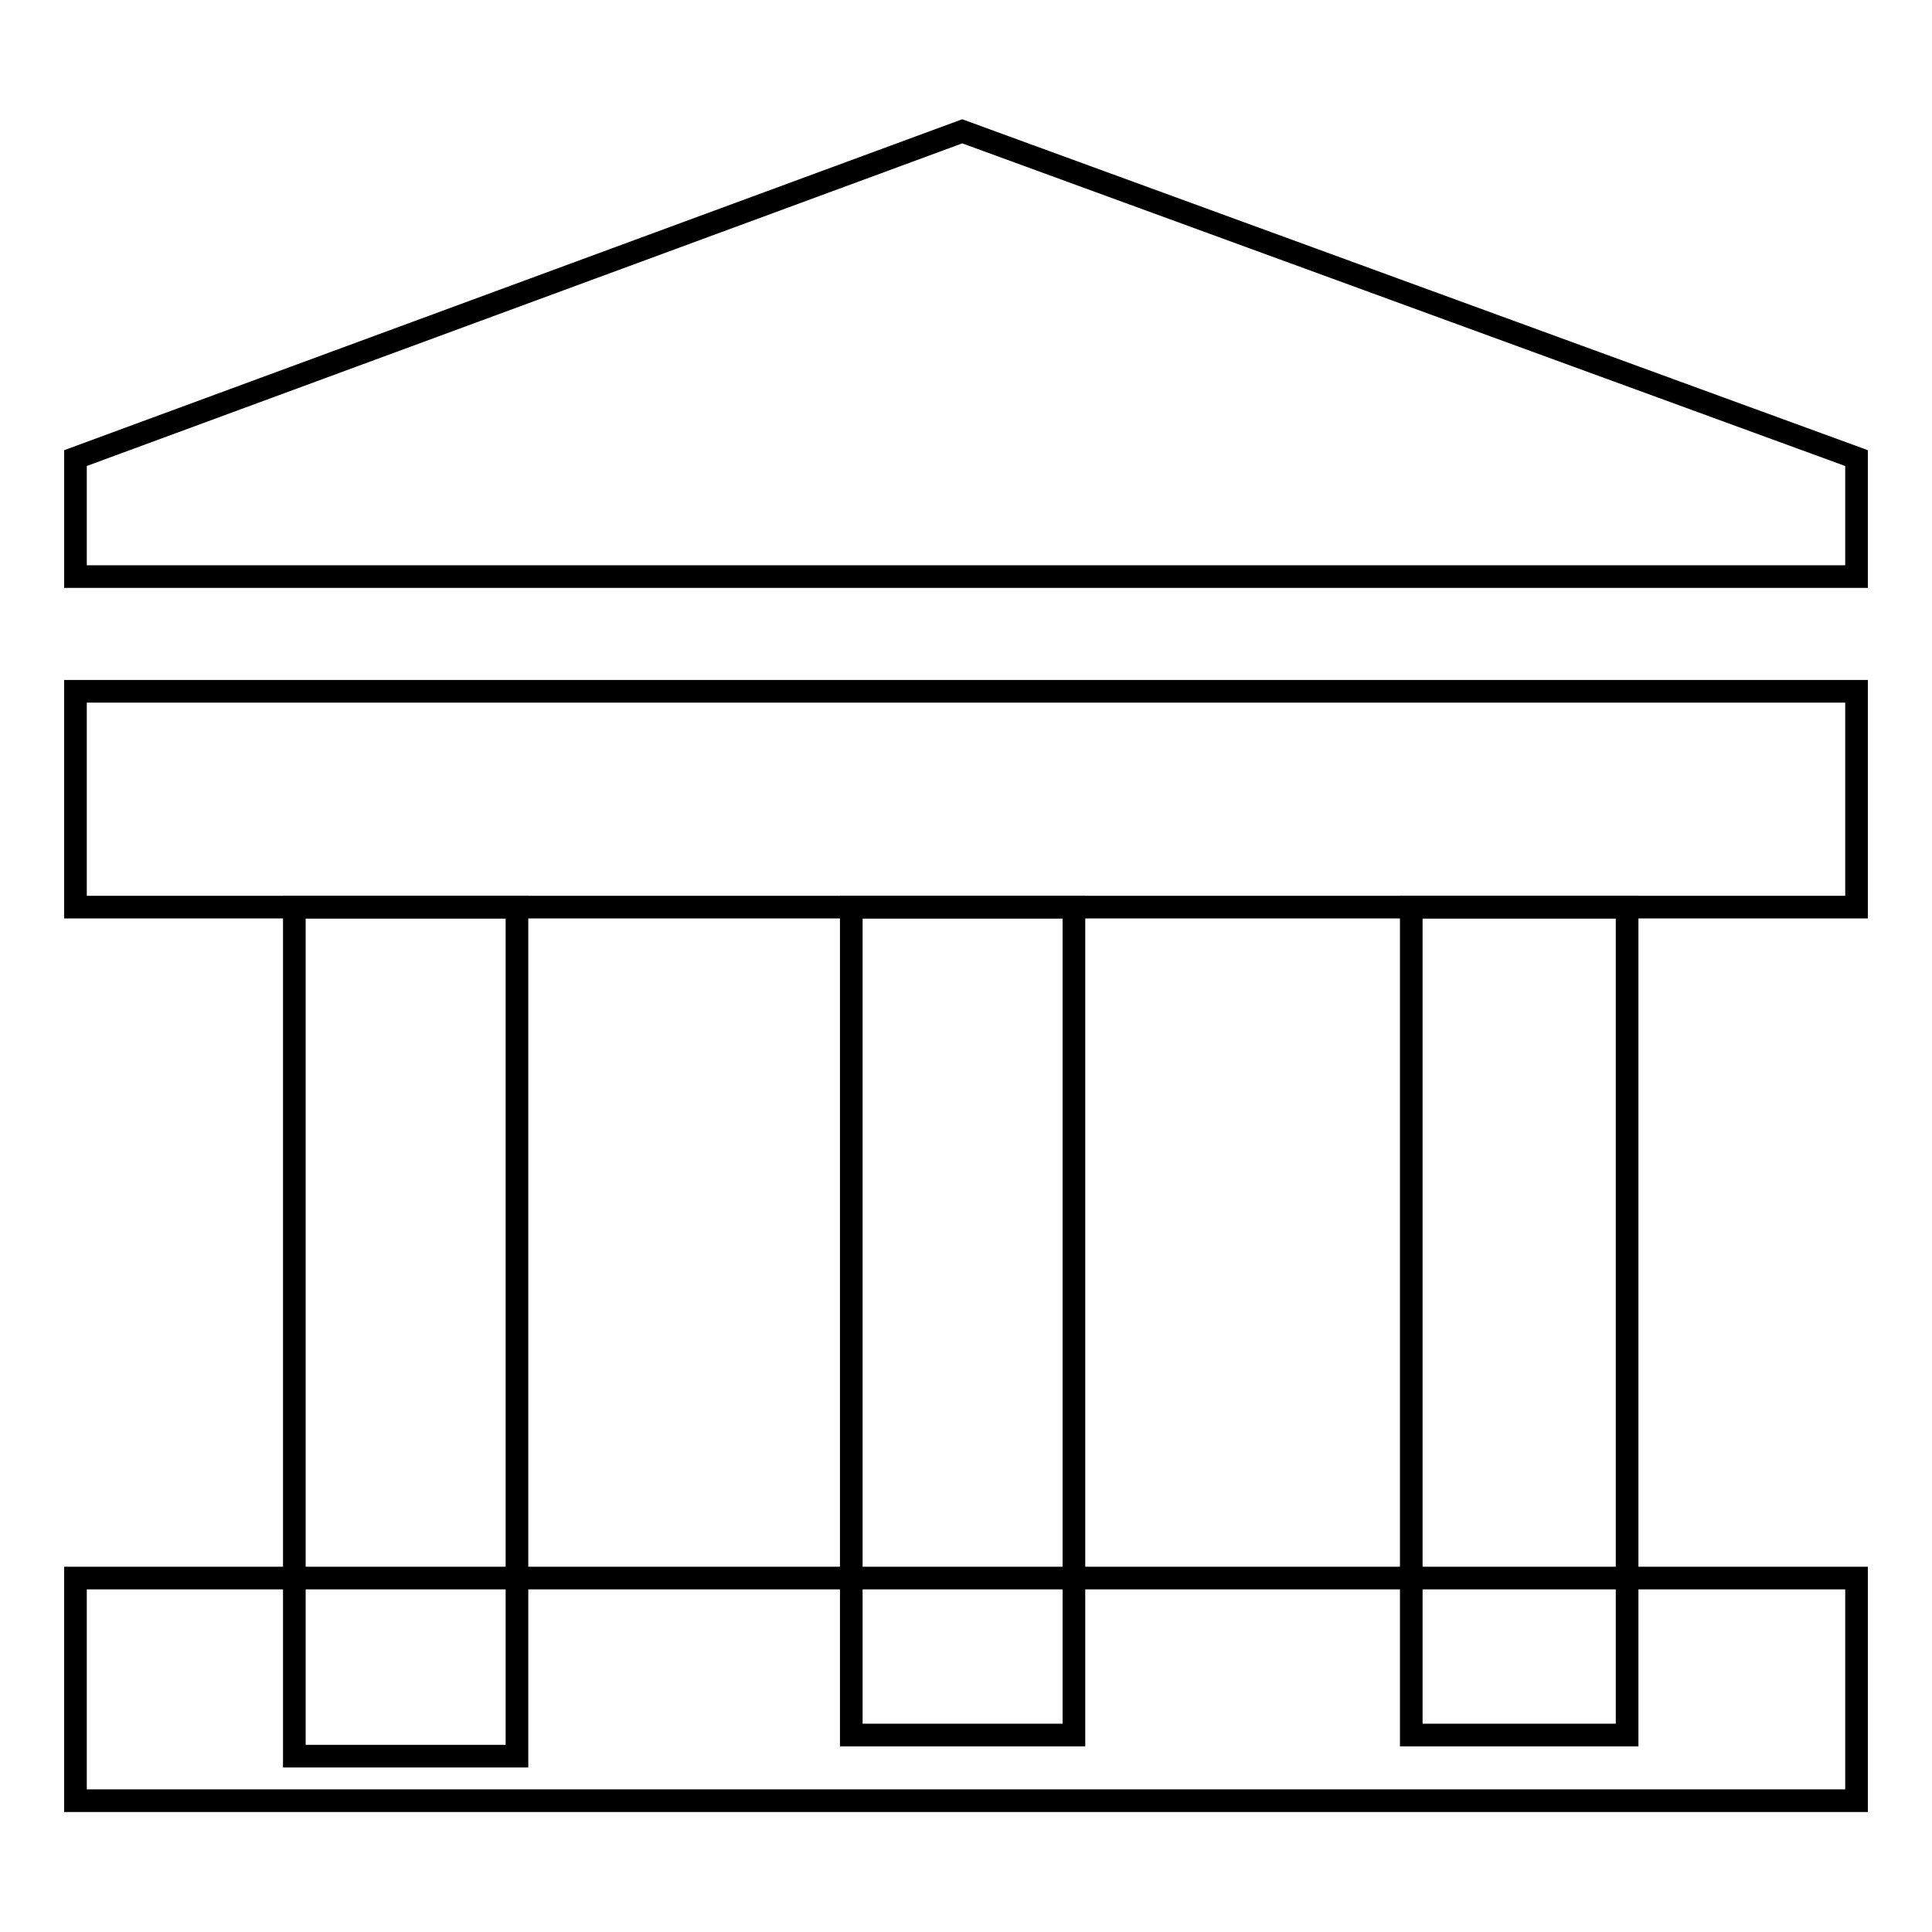
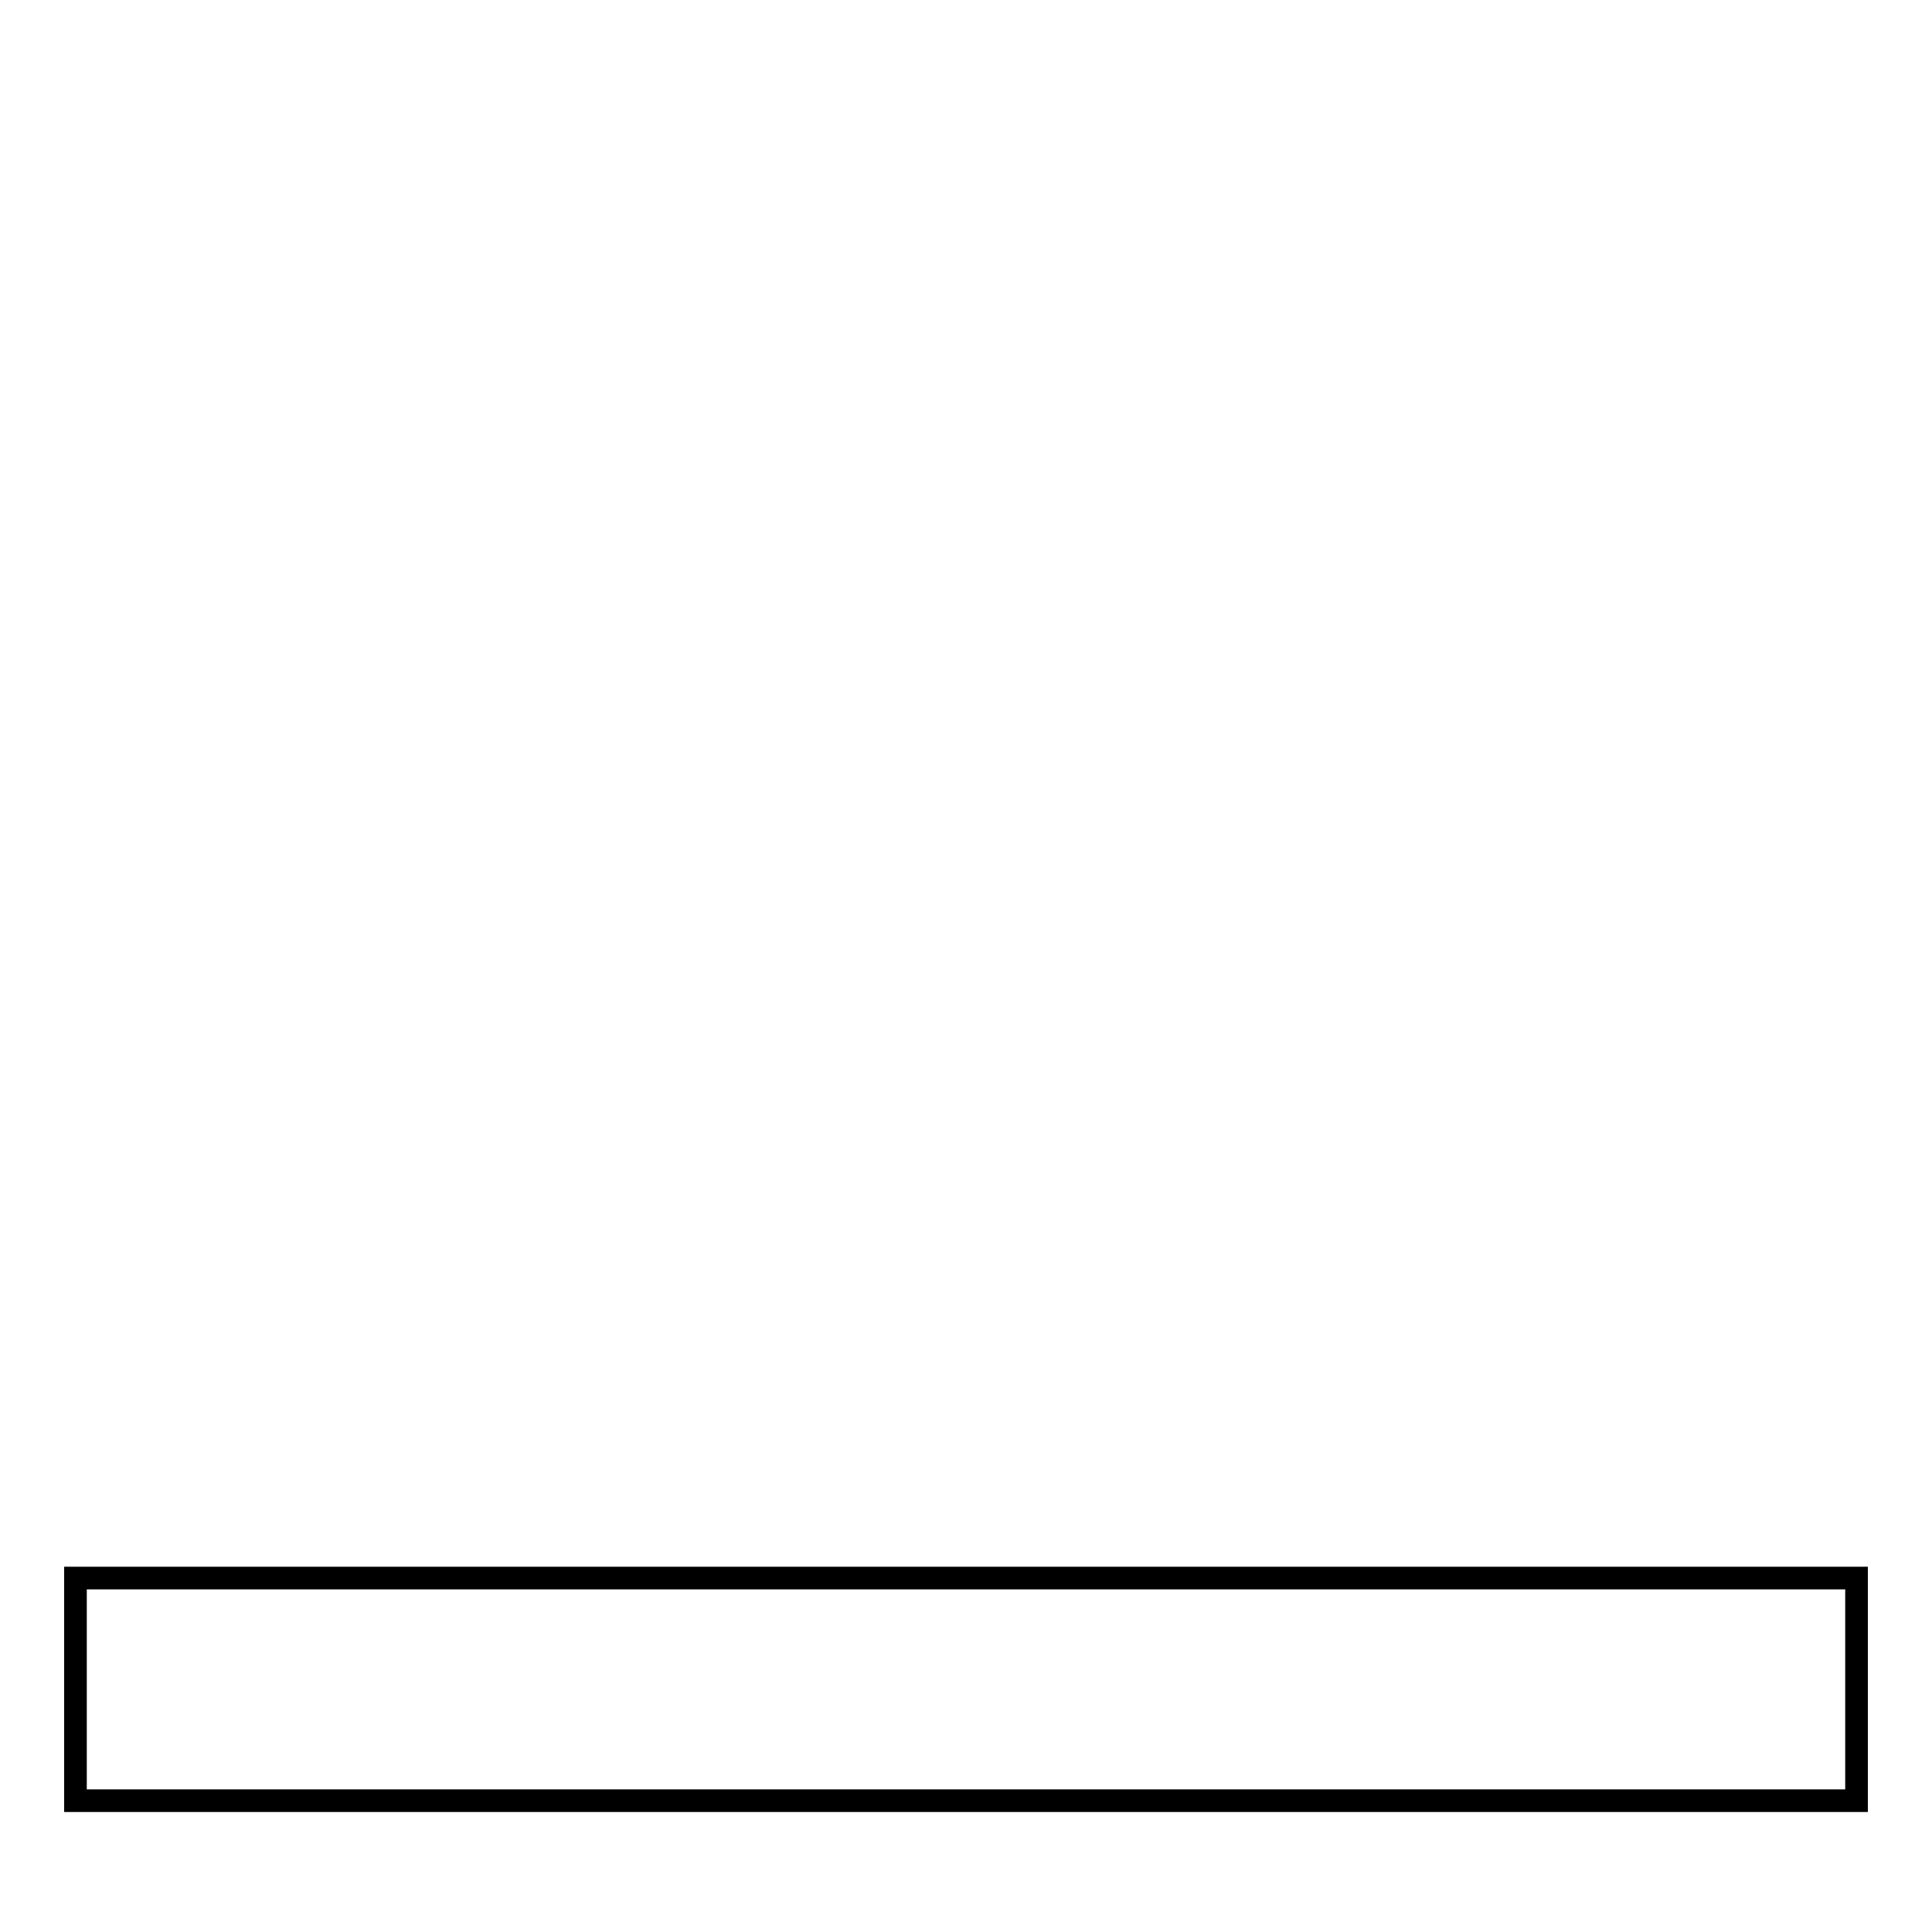
<svg xmlns="http://www.w3.org/2000/svg" version="1.1" x="0px" y="0px" viewBox="0 0 256 256" enable-background="new 0 0 256 256" xml:space="preserve">
  <g>
    <g>
-       <path stroke-width="3" fill-opacity="0" stroke="#000000" d="M10,91.6h236v28.6H10V91.6z" />
-       <path stroke-width="3" fill-opacity="0" stroke="#000000" d="M39,120.2h29.5v112.5H39V120.2z" />
-       <path stroke-width="3" fill-opacity="0" stroke="#000000" d="M112.8,120.2h29.5v109.7h-29.5V120.2L112.8,120.2z" />
-       <path stroke-width="3" fill-opacity="0" stroke="#000000" d="M187,120.2h28.6v109.7H187V120.2L187,120.2z" />
      <path stroke-width="3" fill-opacity="0" stroke="#000000" d="M10,209.1h236v29.5H10V209.1z" />
-       <path stroke-width="3" fill-opacity="0" stroke="#000000" d="M246,60.7L127.5,17.4L10,60.7v15.7h236V60.7z" />
    </g>
  </g>
</svg>